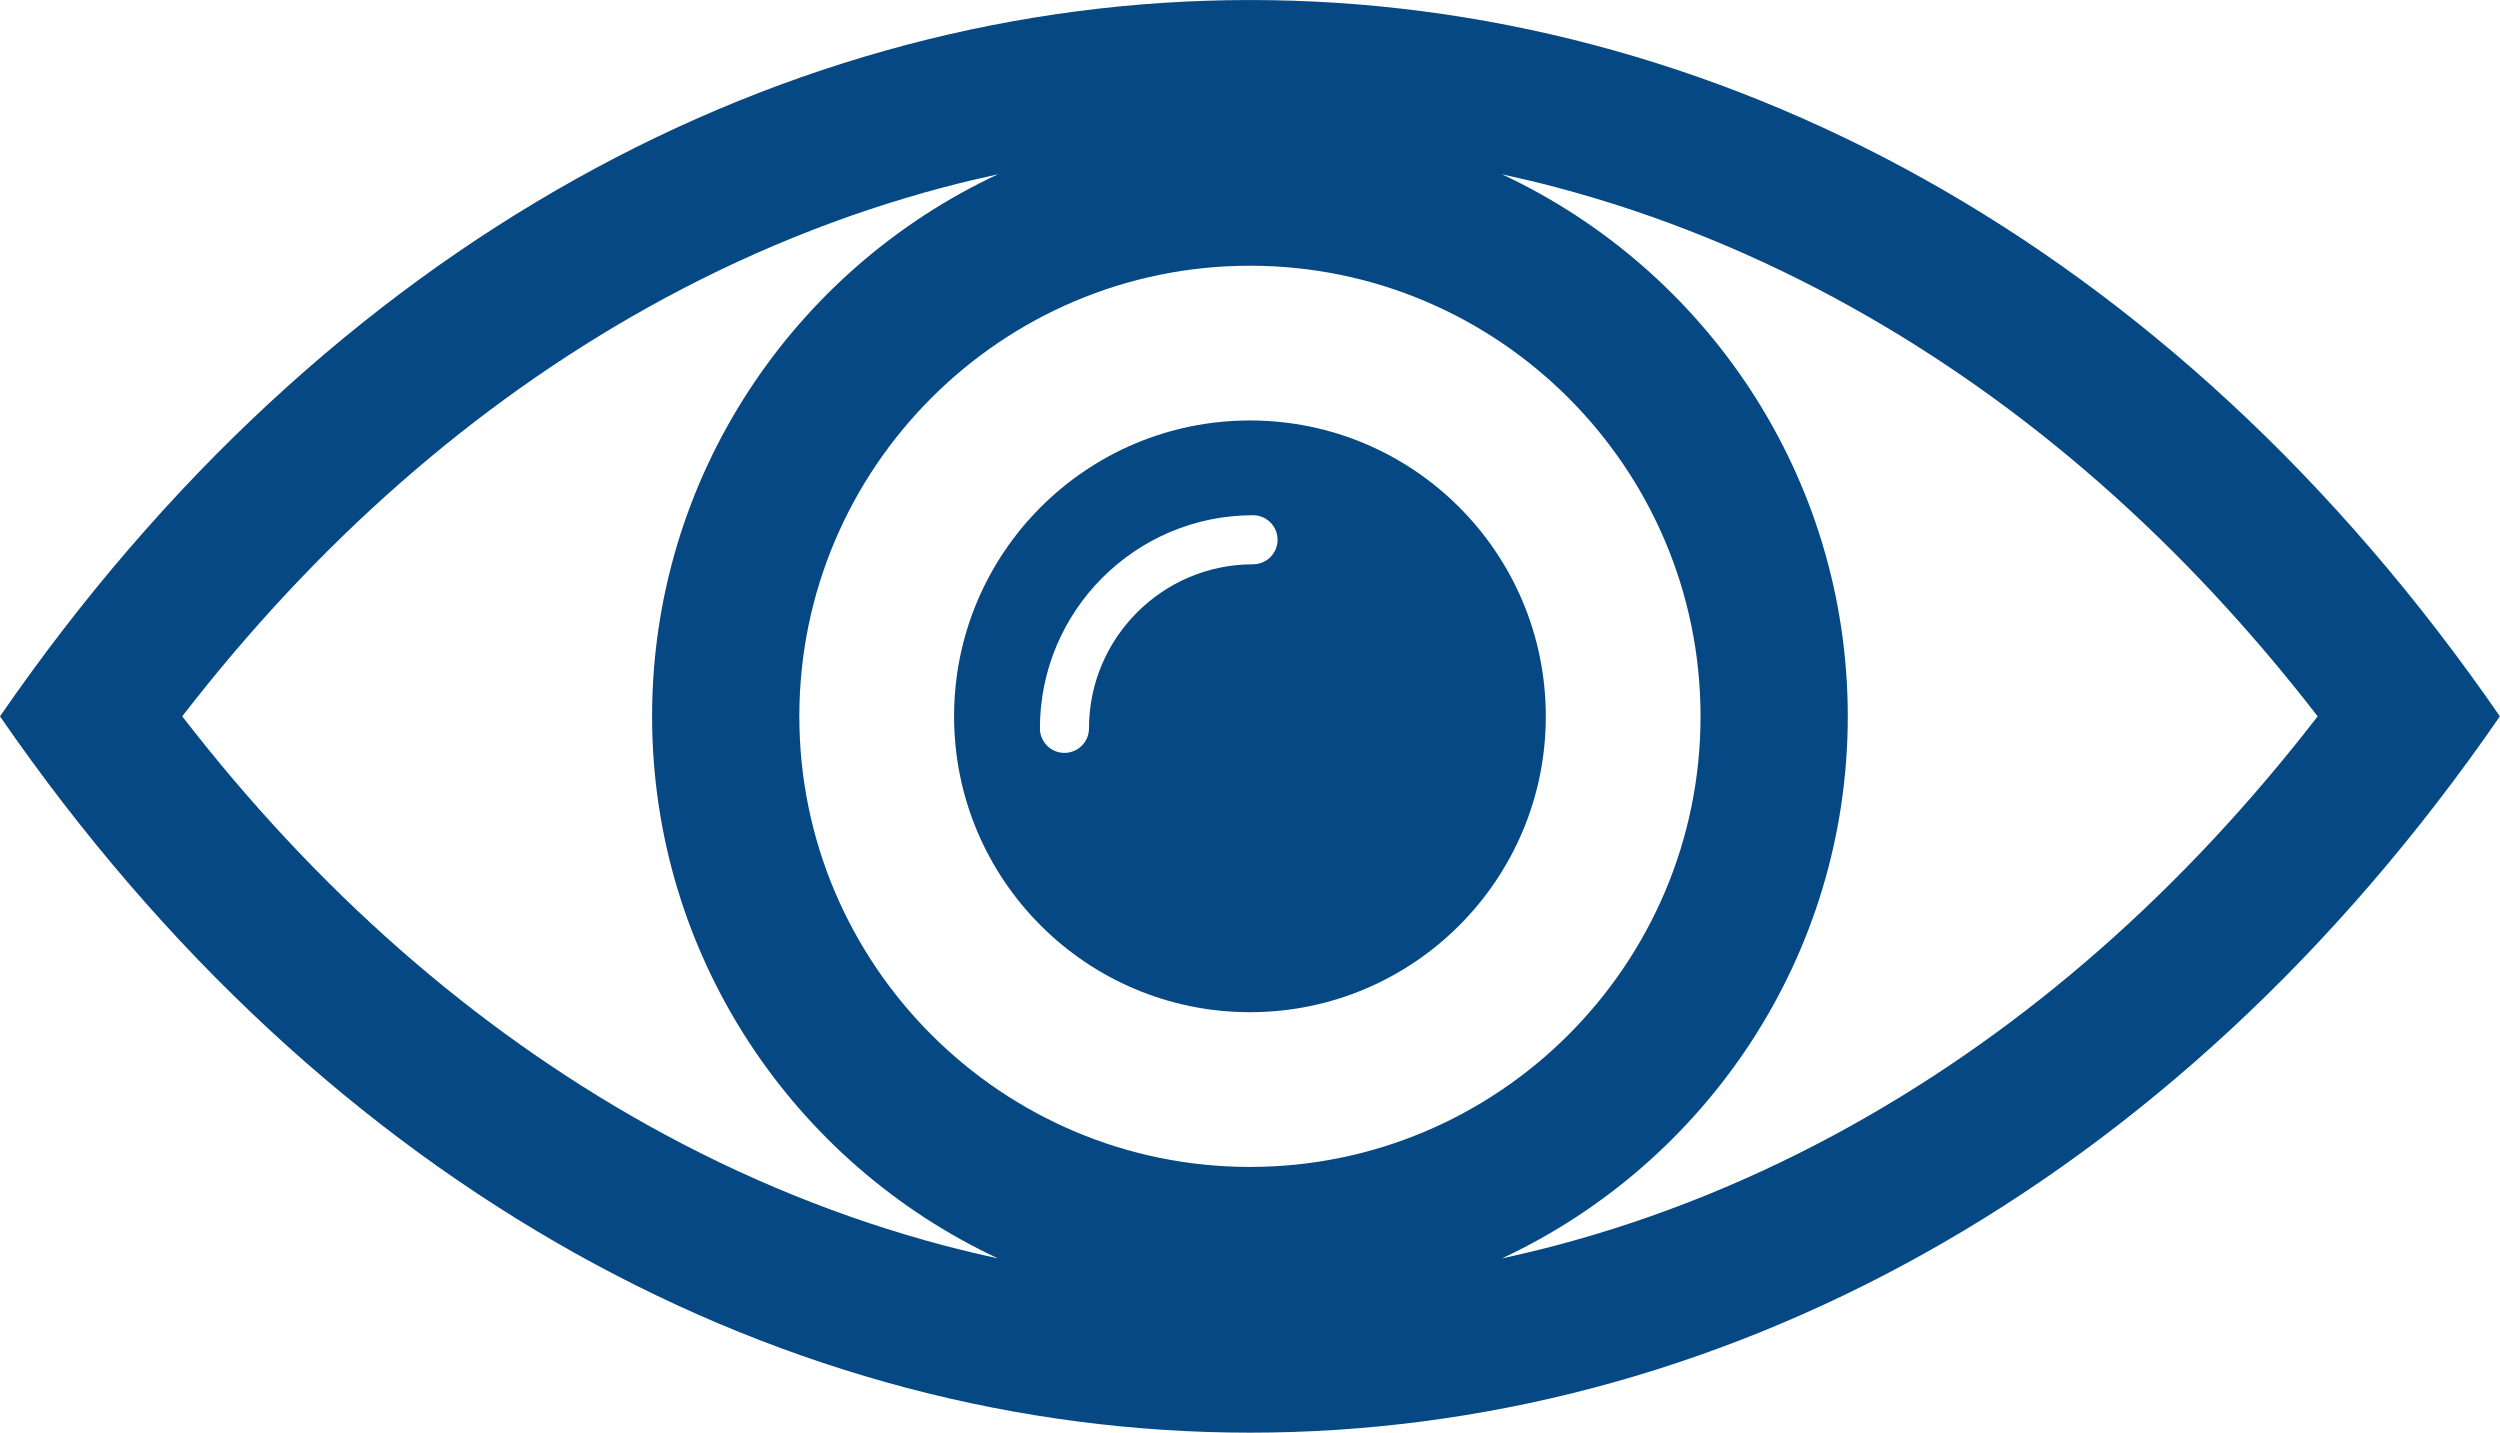
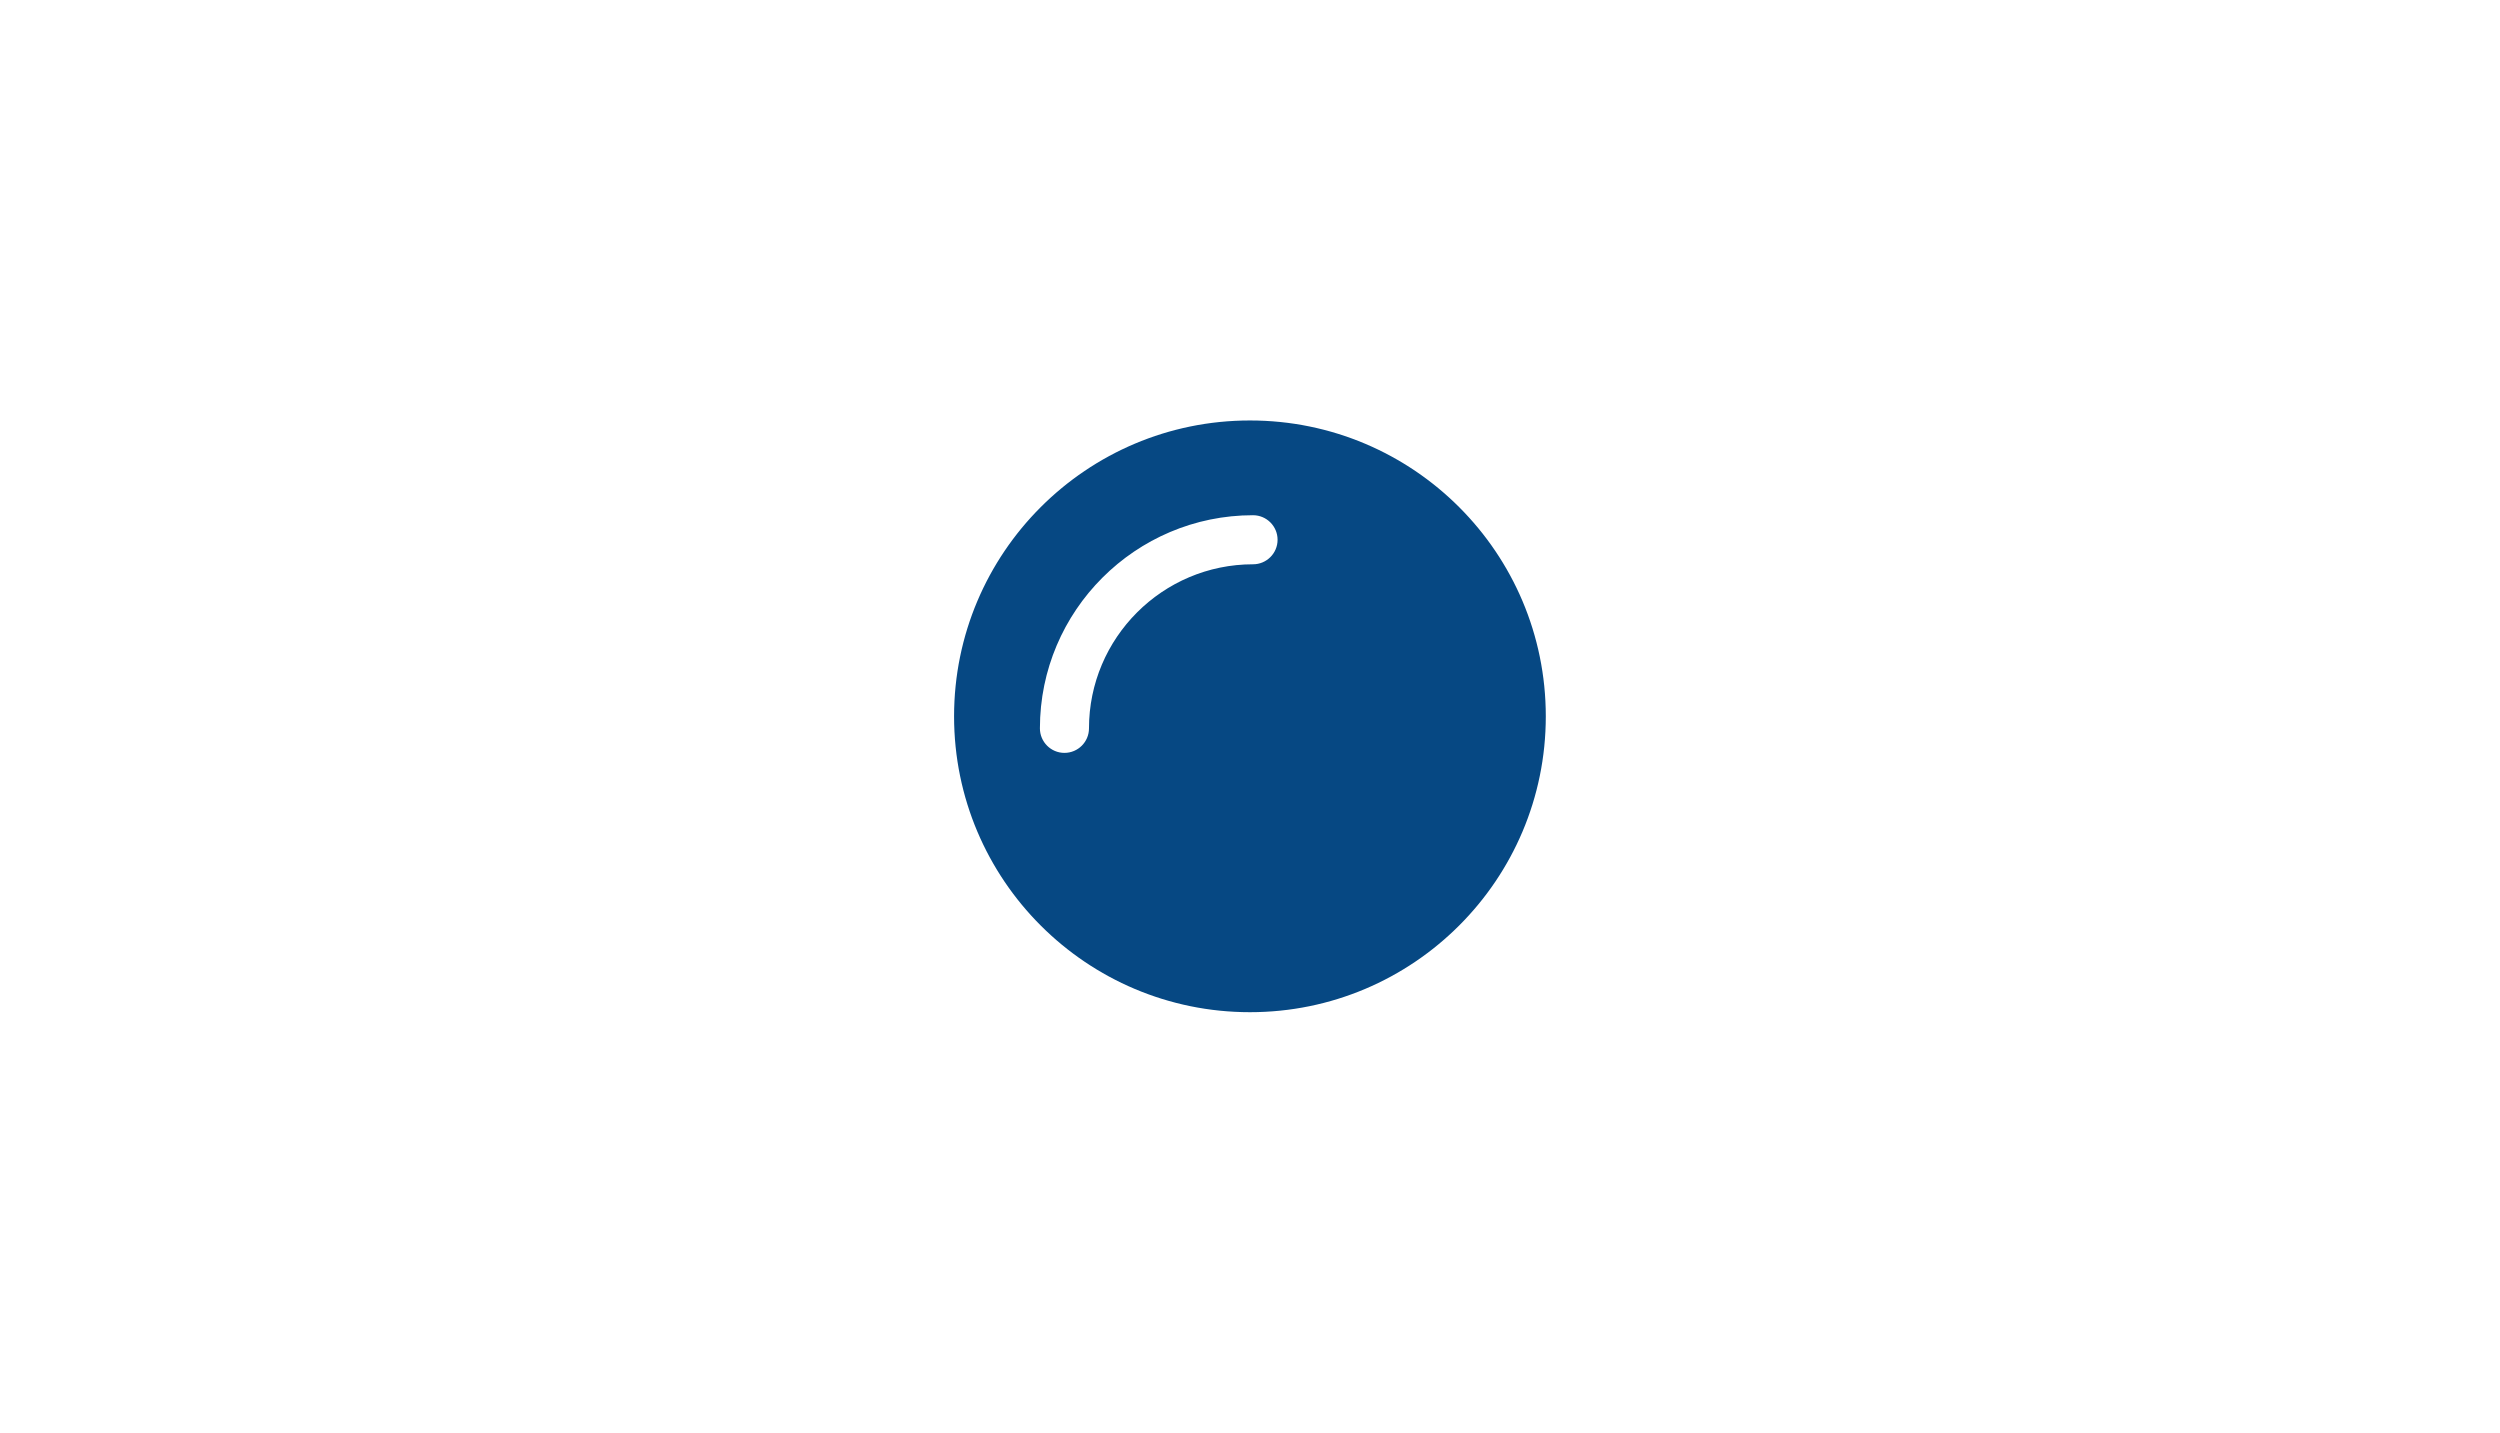
<svg xmlns="http://www.w3.org/2000/svg" fill="#064883" height="219.8" preserveAspectRatio="xMidYMid meet" version="1" viewBox="0.0 0.0 383.5 219.8" width="383.5" zoomAndPan="magnify">
  <defs>
    <clipPath id="a">
-       <path d="M 0 0 L 383.48 0 L 383.48 219.77 L 0 219.77 Z M 0 0" />
-     </clipPath>
+       </clipPath>
  </defs>
  <g>
    <g clip-path="url(#a)" id="change1_1">
      <path d="M 284.148 172.582 C 269.574 180.719 254.258 186.938 238.629 191.066 C 235.898 191.785 233.152 192.441 230.398 193.035 C 261.699 178.426 283.449 146.648 283.449 109.887 C 283.449 73.121 261.699 41.348 230.398 26.734 C 233.152 27.332 235.898 27.984 238.629 28.707 C 254.258 32.832 269.574 39.051 284.148 47.191 C 310.945 62.156 334.902 83.207 355.531 109.887 C 334.902 136.566 310.945 157.617 284.148 172.582 Z M 99.332 172.582 C 72.539 157.617 48.582 136.566 27.953 109.887 C 48.582 83.207 72.539 62.156 99.332 47.191 C 113.906 39.051 129.223 32.832 144.852 28.707 C 147.586 27.984 150.328 27.332 153.086 26.734 C 121.781 41.348 100.031 73.121 100.031 109.887 C 100.031 146.648 121.781 178.426 153.086 193.035 C 150.328 192.441 147.586 191.785 144.852 191.066 C 129.223 186.938 113.906 180.719 99.332 172.582 Z M 122.617 109.887 C 122.617 71.773 153.629 40.762 191.742 40.762 C 229.855 40.762 260.863 71.773 260.863 109.887 C 260.863 148 229.855 179.008 191.742 179.008 C 153.629 179.008 122.617 148 122.617 109.887 Z M 191.742 0.004 C 121.117 0.004 50.492 36.629 0 109.887 C 50.492 183.141 121.117 219.77 191.742 219.77 C 262.367 219.77 332.988 183.141 383.48 109.887 C 332.988 36.629 262.367 0.004 191.742 0.004" />
    </g>
    <g id="change1_2">
      <path d="M 192.215 86.562 C 178.34 86.562 167.051 97.852 167.051 111.727 C 167.051 113.805 165.367 115.492 163.285 115.492 C 161.207 115.492 159.523 113.805 159.523 111.727 C 159.523 93.699 174.188 79.035 192.215 79.035 C 194.293 79.035 195.98 80.723 195.98 82.801 C 195.98 84.879 194.293 86.562 192.215 86.562 Z M 191.742 64.5 C 166.676 64.5 146.355 84.82 146.355 109.887 C 146.355 134.953 166.676 155.27 191.742 155.27 C 216.805 155.27 237.125 134.953 237.125 109.887 C 237.125 84.82 216.805 64.5 191.742 64.5" />
    </g>
  </g>
</svg>